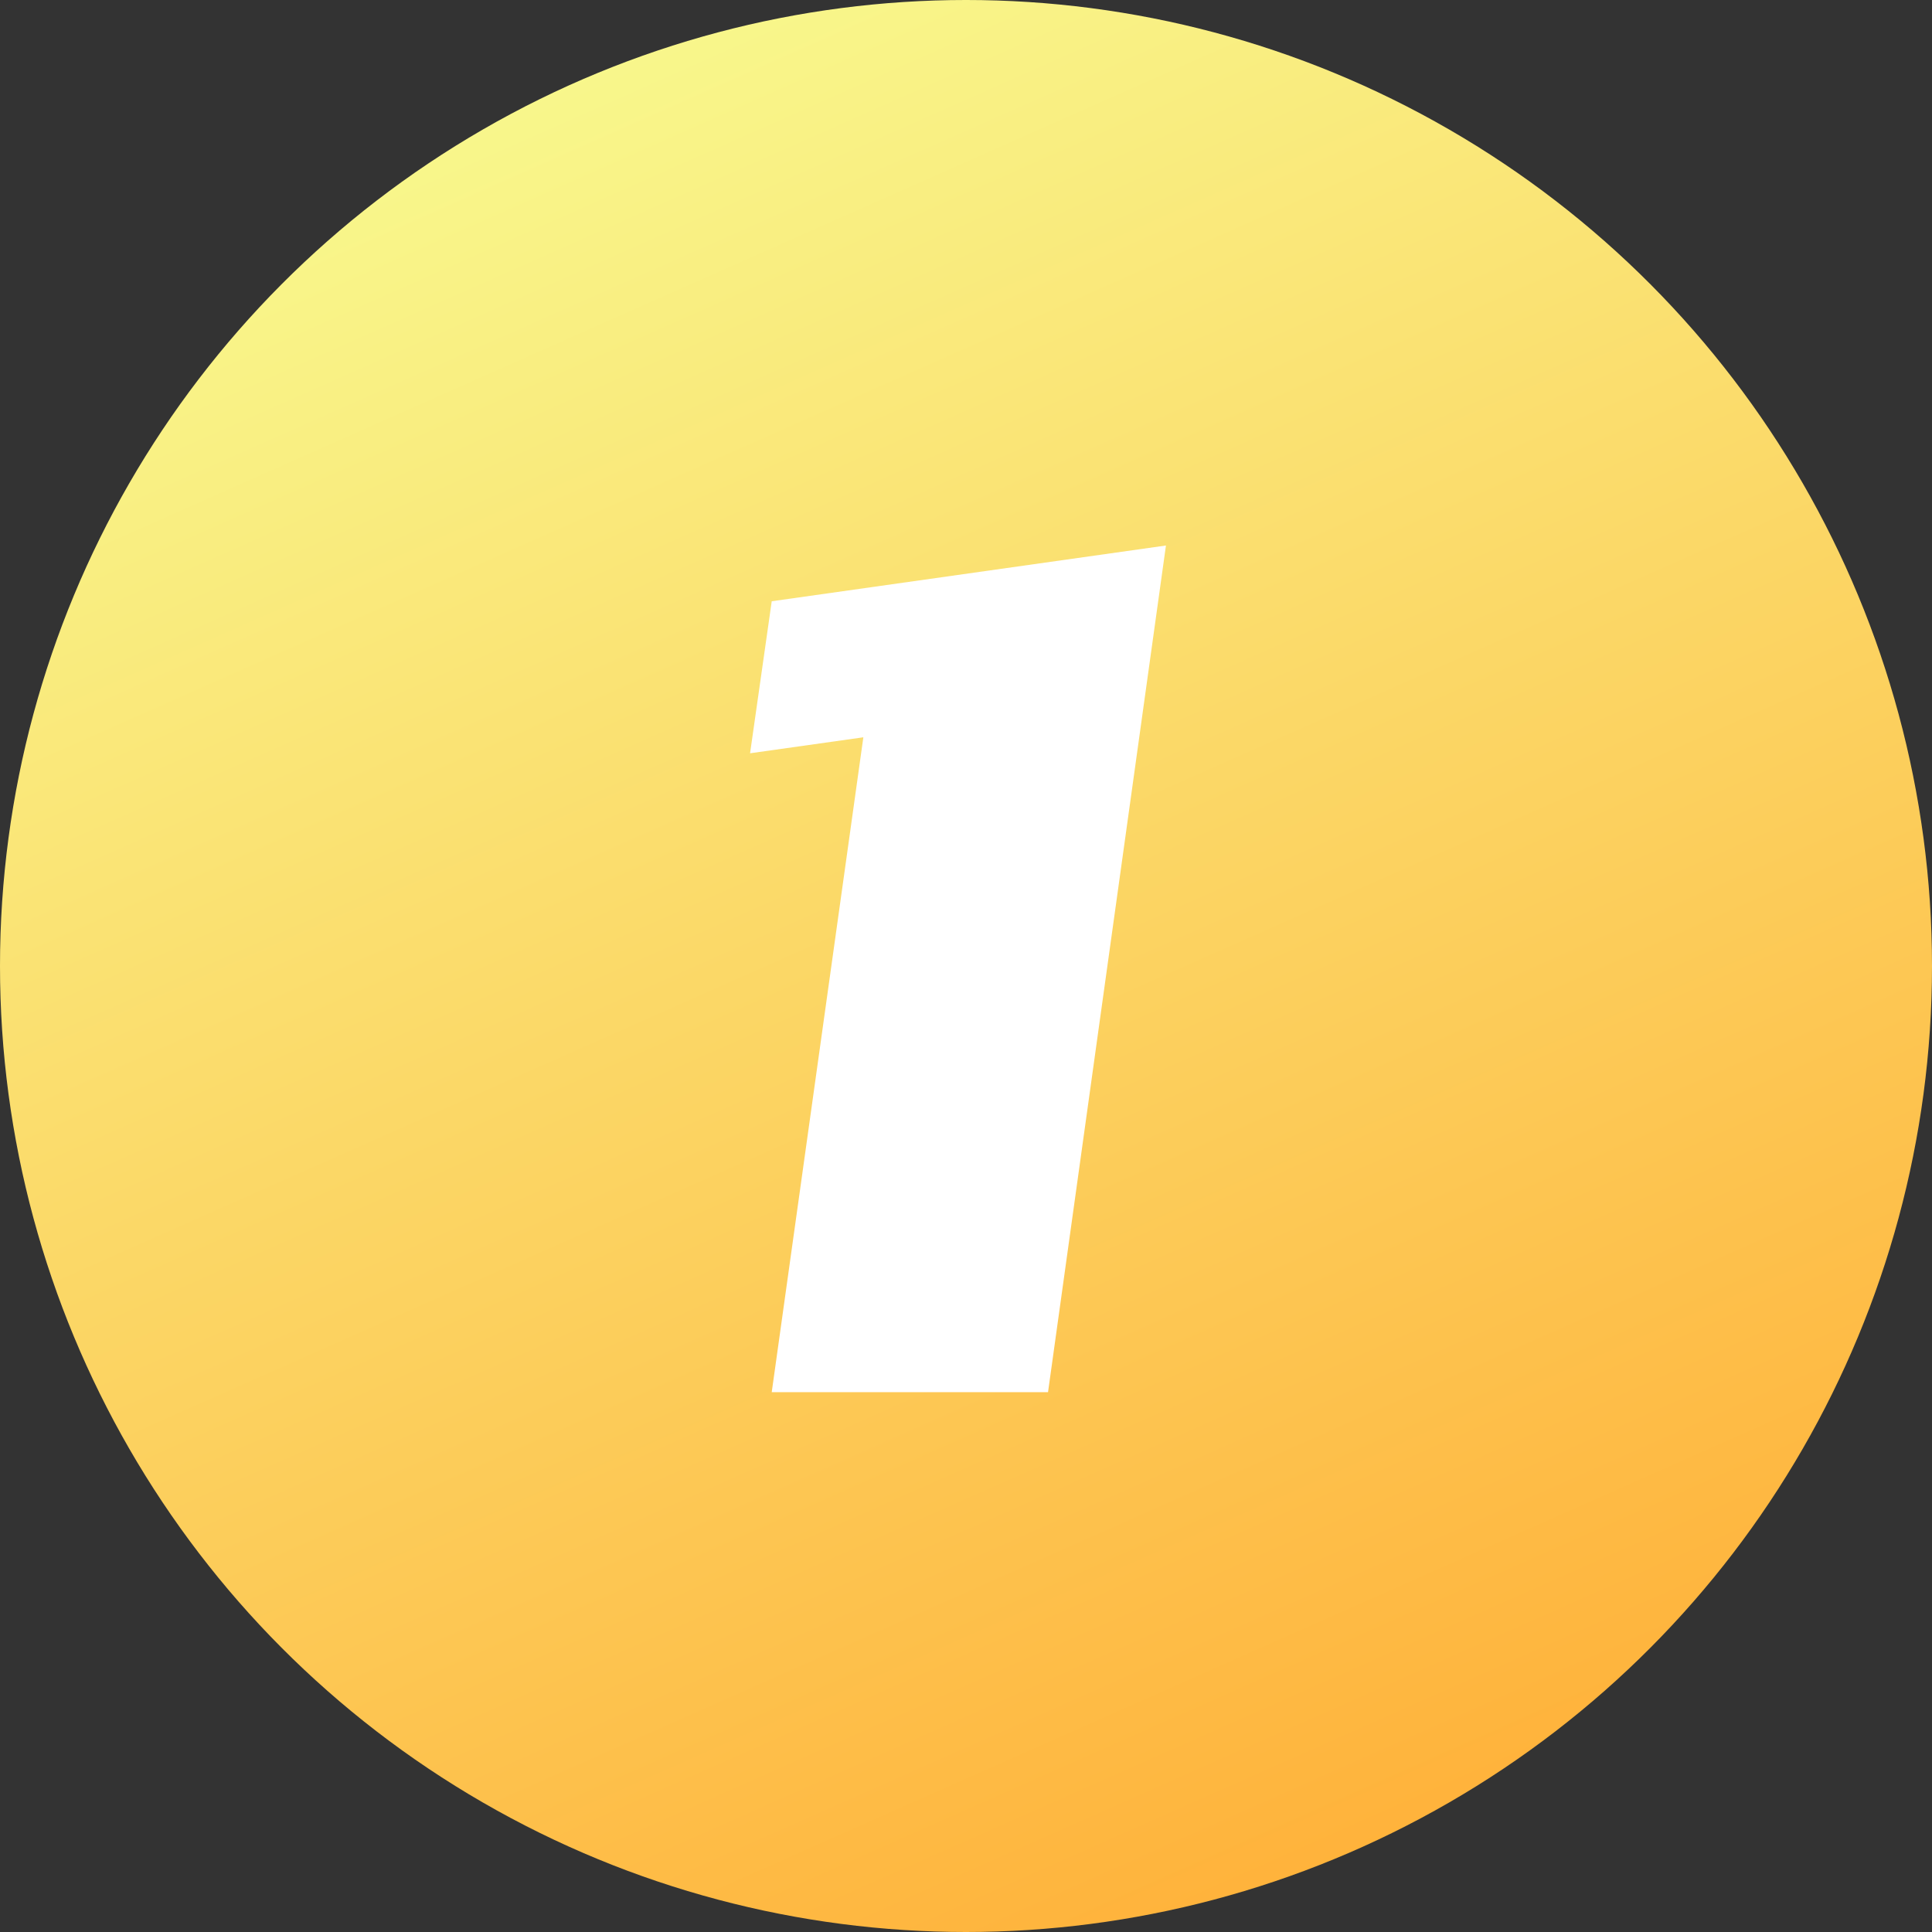
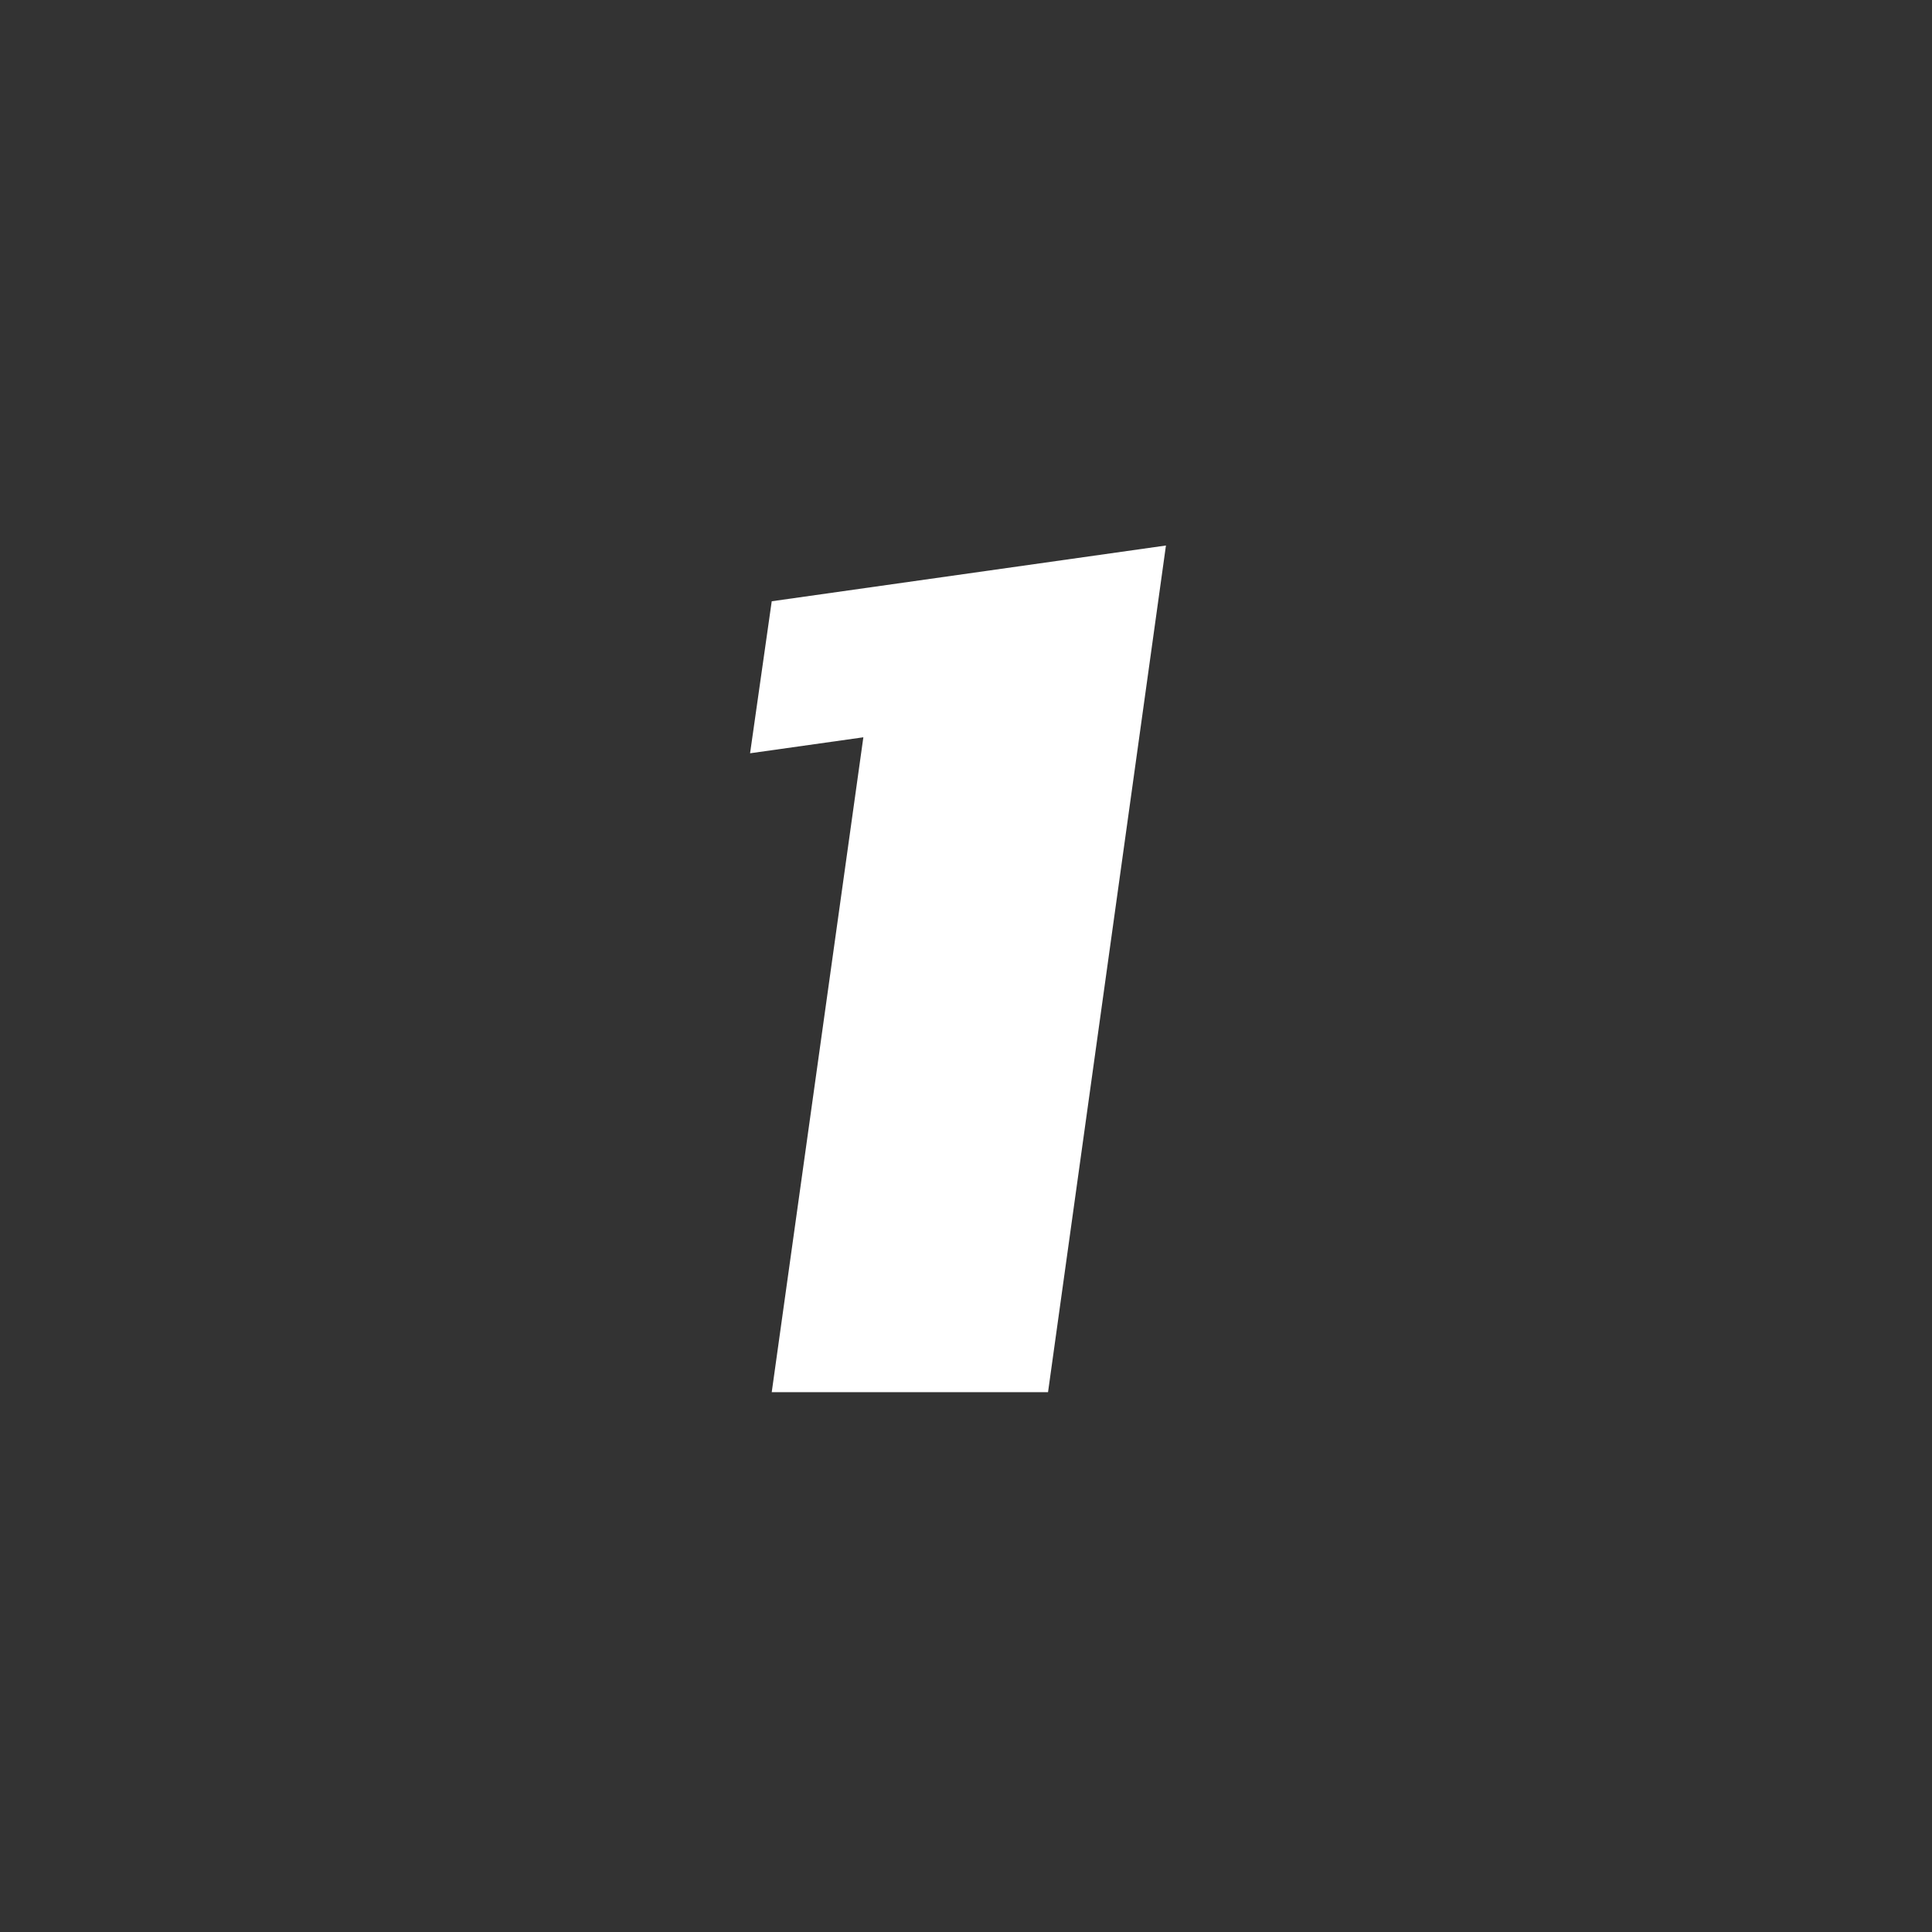
<svg xmlns="http://www.w3.org/2000/svg" fill="none" version="1.1" width="85" height="85" viewBox="0 0 85 85">
  <rect x="0" y="0" width="85" height="85" fill="#333333" stroke="none" />
  <defs>
    <linearGradient x1="0.283" y1="0" x2="0.727" y2="1" id="master_svg0_65_00010">
      <stop offset="0%" stop-color="#F8FA8F" stop-opacity="1" />
      <stop offset="100%" stop-color="#FFAF37" stop-opacity="1" />
    </linearGradient>
  </defs>
  <g style="mix-blend-mode:passthrough">
    <g style="mix-blend-mode:passthrough">
-       <ellipse cx="42.5" cy="42.5" rx="42.5" ry="42.5" fill="url(#master_svg0_65_00010)" fill-opacity="1" />
-     </g>
+       </g>
    <g style="mix-blend-mode:passthrough">
      <path d="M46.109,61.25L33.953,61.25L37.984,32.438L33,33.141L33.953,26.453L51.297,24L46.109,61.25Z" fill="#FFFFFF" fill-opacity="1" />
    </g>
  </g>
</svg>